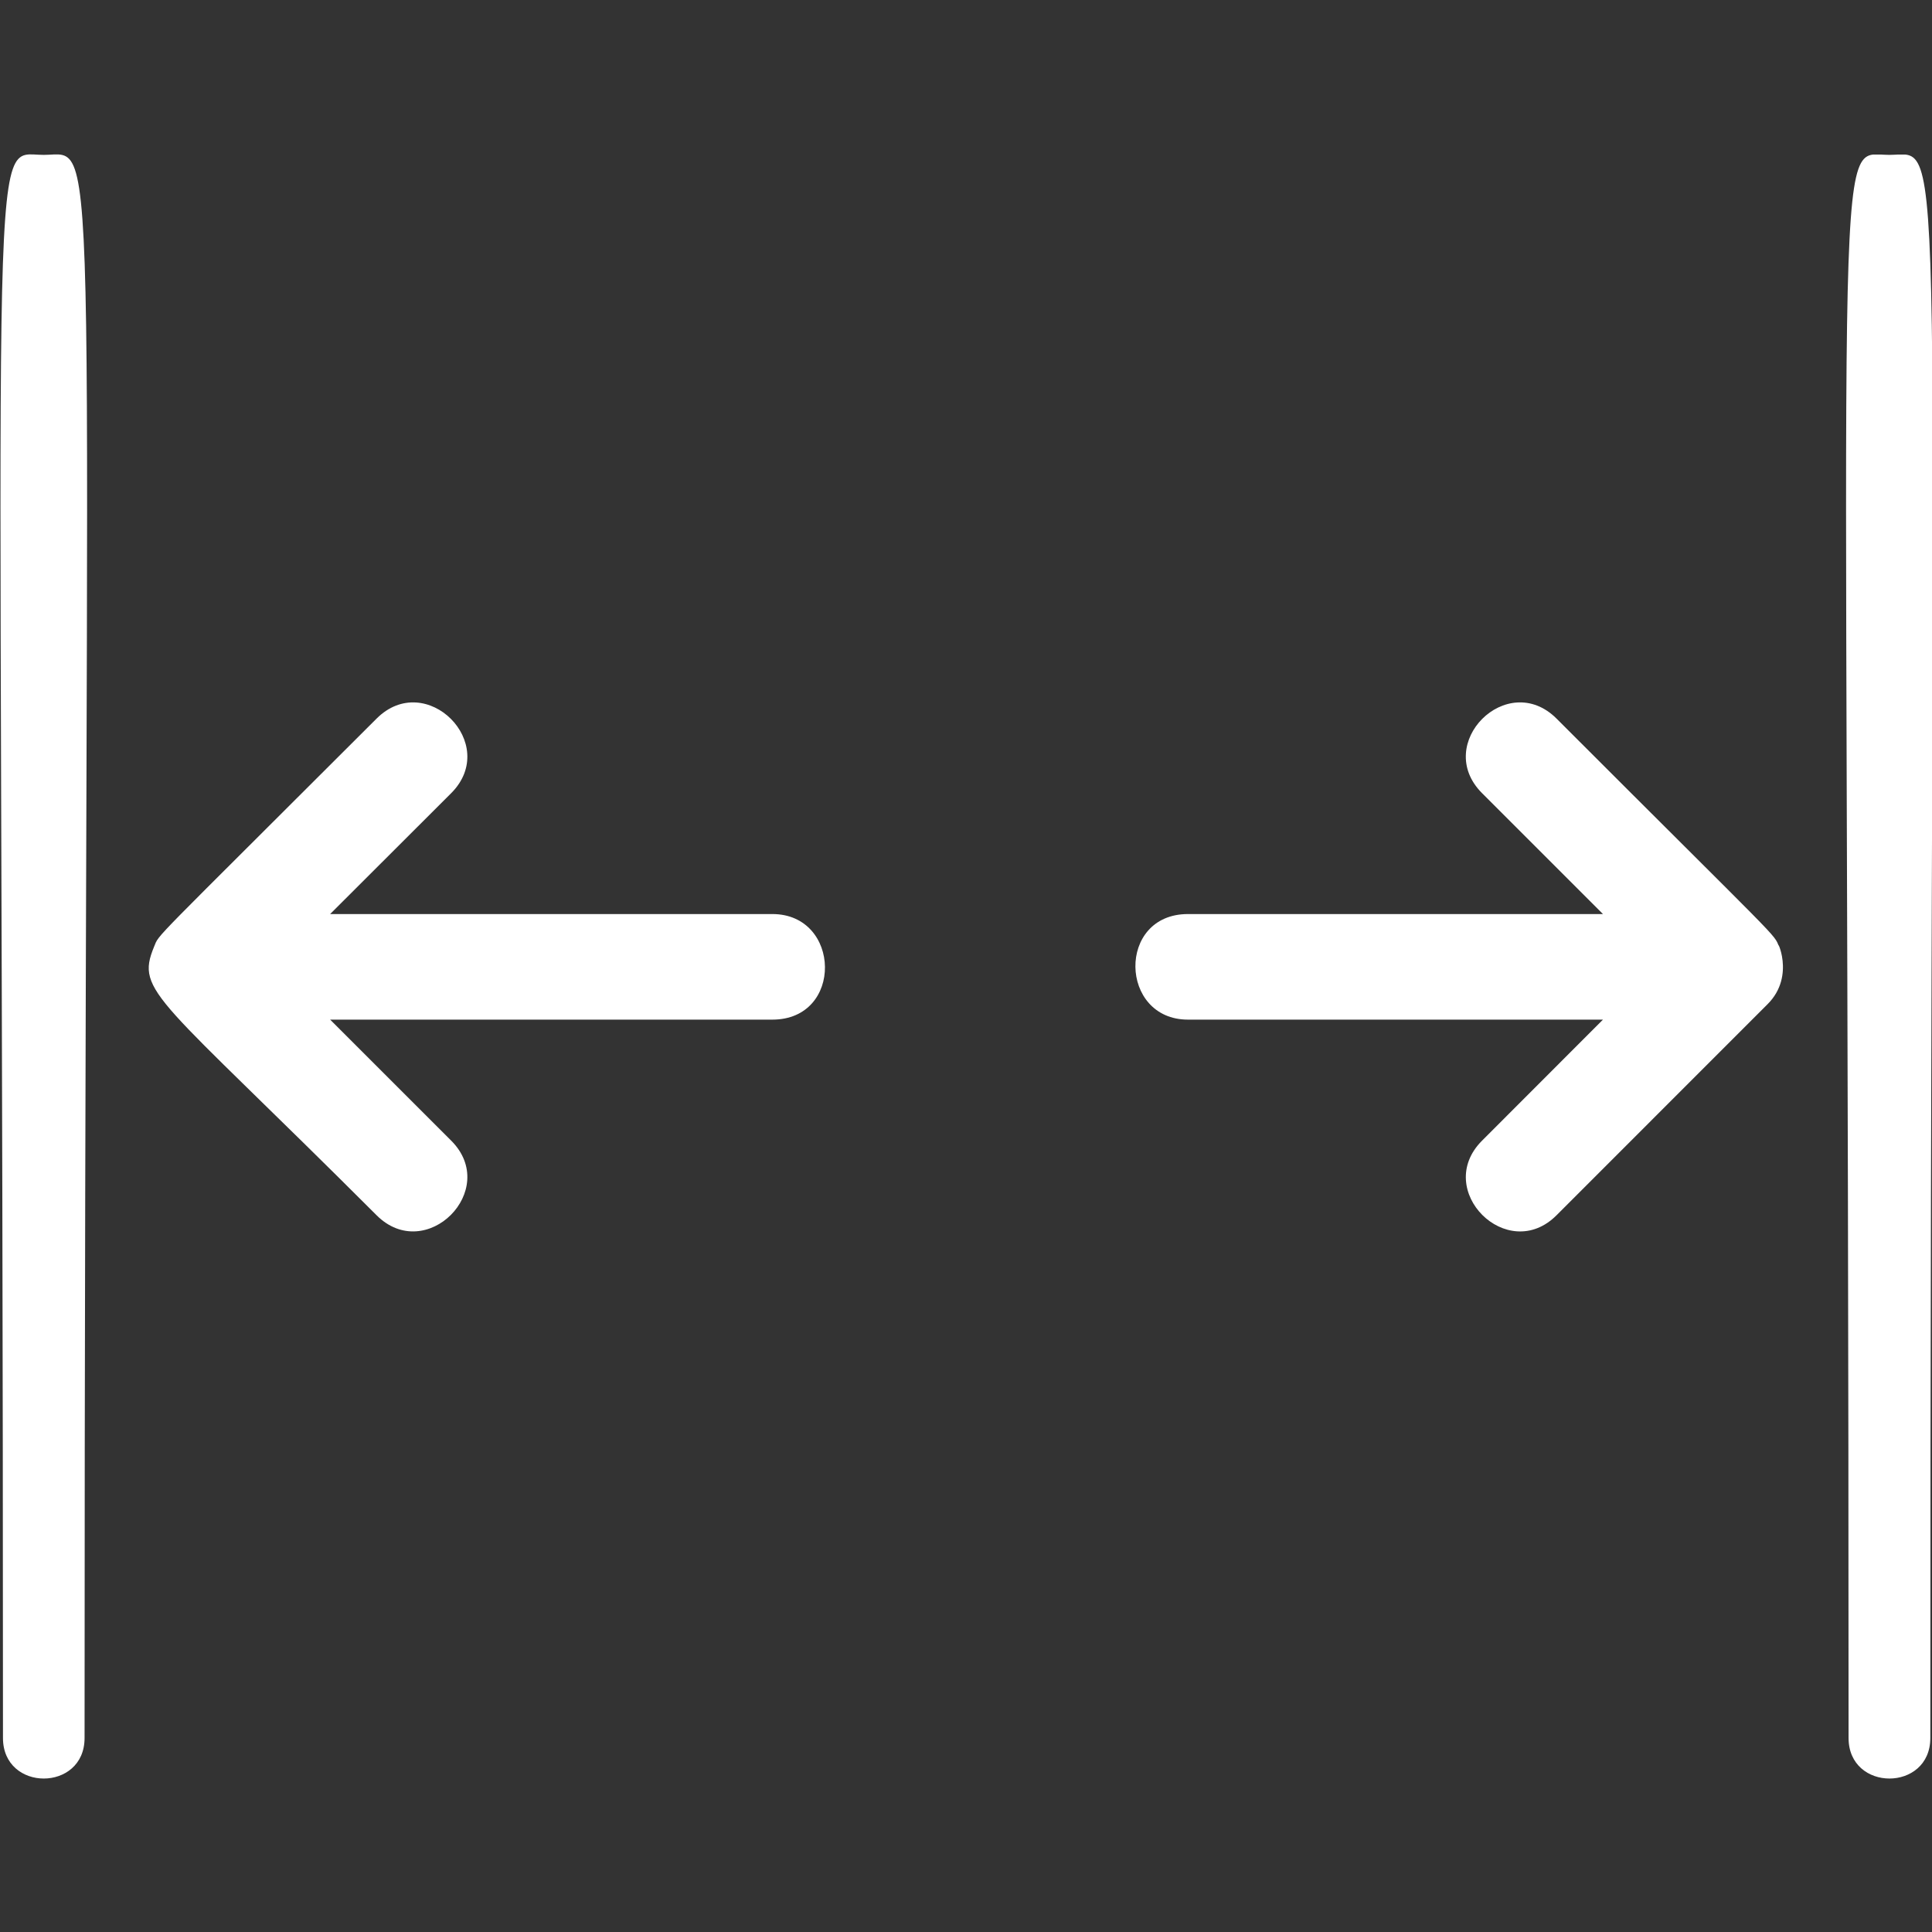
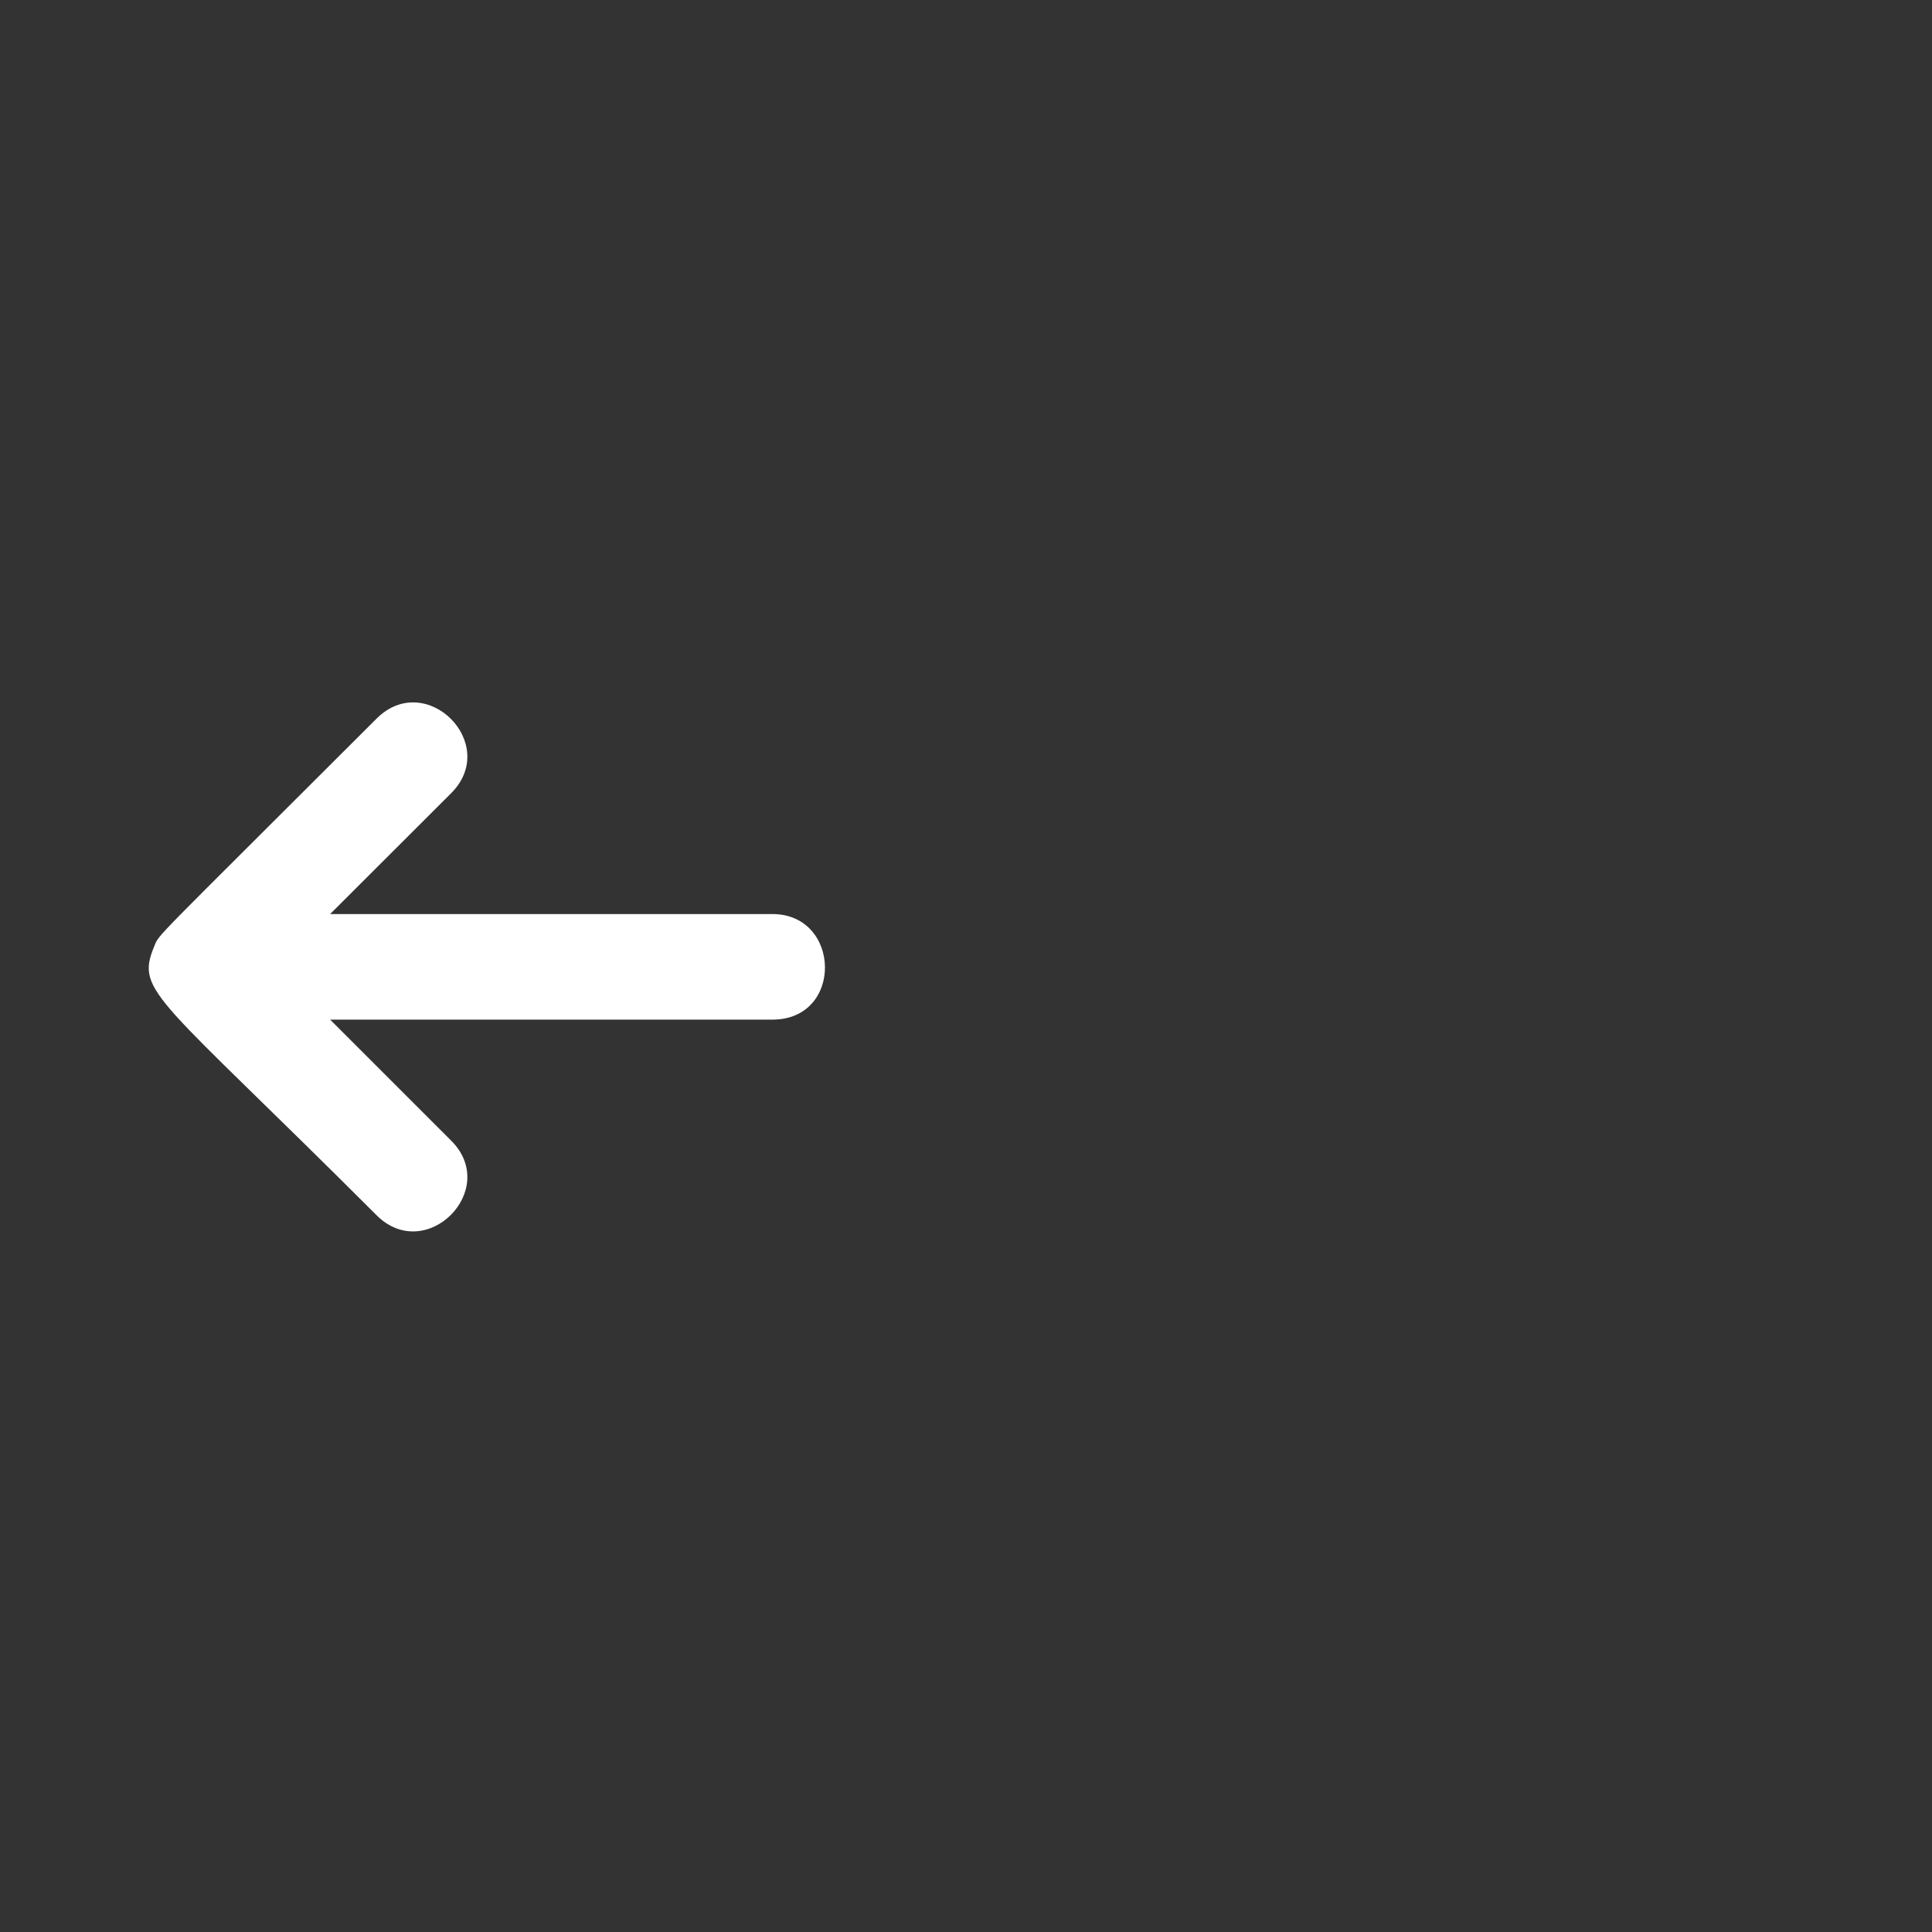
<svg xmlns="http://www.w3.org/2000/svg" width="240" zoomAndPan="magnify" viewBox="0 0 180 180" height="240" preserveAspectRatio="xMidYMid meet" version="1.0">
  <rect x="0" y="0" width="180" height="180" fill="#333333" stroke="none" />
  <defs>
    <clipPath id="ad92105edd">
-       <path d="M 0.035 14.398 L 9 14.398 L 9 165.699 L 0.035 165.699 Z M 0.035 14.398 " clip-rule="nonzero" />
-     </clipPath>
+       </clipPath>
    <clipPath id="8b36a68b9b">
-       <path d="M 171 14.398 L 180 14.398 L 180 165.699 L 171 165.699 Z M 171 14.398 " clip-rule="nonzero" />
-     </clipPath>
+       </clipPath>
  </defs>
  <g clip-path="url(#ad92105edd)">
-     <path fill="#ffffff" d="M 4.078 14.43 C -1.367 14.43 0.277 7.527 0.277 161.926 C 0.277 166.961 7.879 166.961 7.879 161.926 C 7.879 7.652 9.535 14.43 4.078 14.43 " fill-opacity="1" fill-rule="nonzero" />
-   </g>
+     </g>
  <g clip-path="url(#8b36a68b9b)">
    <path fill="#ffffff" d="M 176.027 14.43 C 170.582 14.43 172.227 7.527 172.227 161.926 C 172.227 166.961 179.844 166.961 179.844 161.926 C 179.844 7.652 181.484 14.43 176.027 14.43 " fill-opacity="1" fill-rule="nonzero" />
  </g>
  <path fill="#ffffff" d="M 71.961 85.16 L 30.758 85.16 L 42.039 73.895 C 46.625 69.293 39.684 62.352 35.082 66.953 C 13.629 88.402 14.895 86.914 14.348 88.219 C 12.605 92.469 14.625 92.766 35.082 113.219 C 39.684 117.82 46.625 110.859 42.039 106.273 L 30.758 94.996 L 71.961 94.996 C 78.613 94.996 78.371 85.16 71.961 85.16 " fill-opacity="1" fill-rule="nonzero" />
-   <path fill="#ffffff" d="M 165.758 88.219 C 165.211 86.898 166.305 88.246 145.023 66.953 C 140.422 62.352 133.477 69.293 138.078 73.895 L 149.344 85.16 L 110.68 85.16 C 104.031 85.16 104.27 94.996 110.68 94.996 L 149.344 94.996 L 138.078 106.273 C 133.477 110.875 140.438 117.82 145.023 113.219 L 164.676 93.562 C 167.387 90.871 165.352 87.238 165.758 88.219 " fill-opacity="1" fill-rule="nonzero" />
</svg>